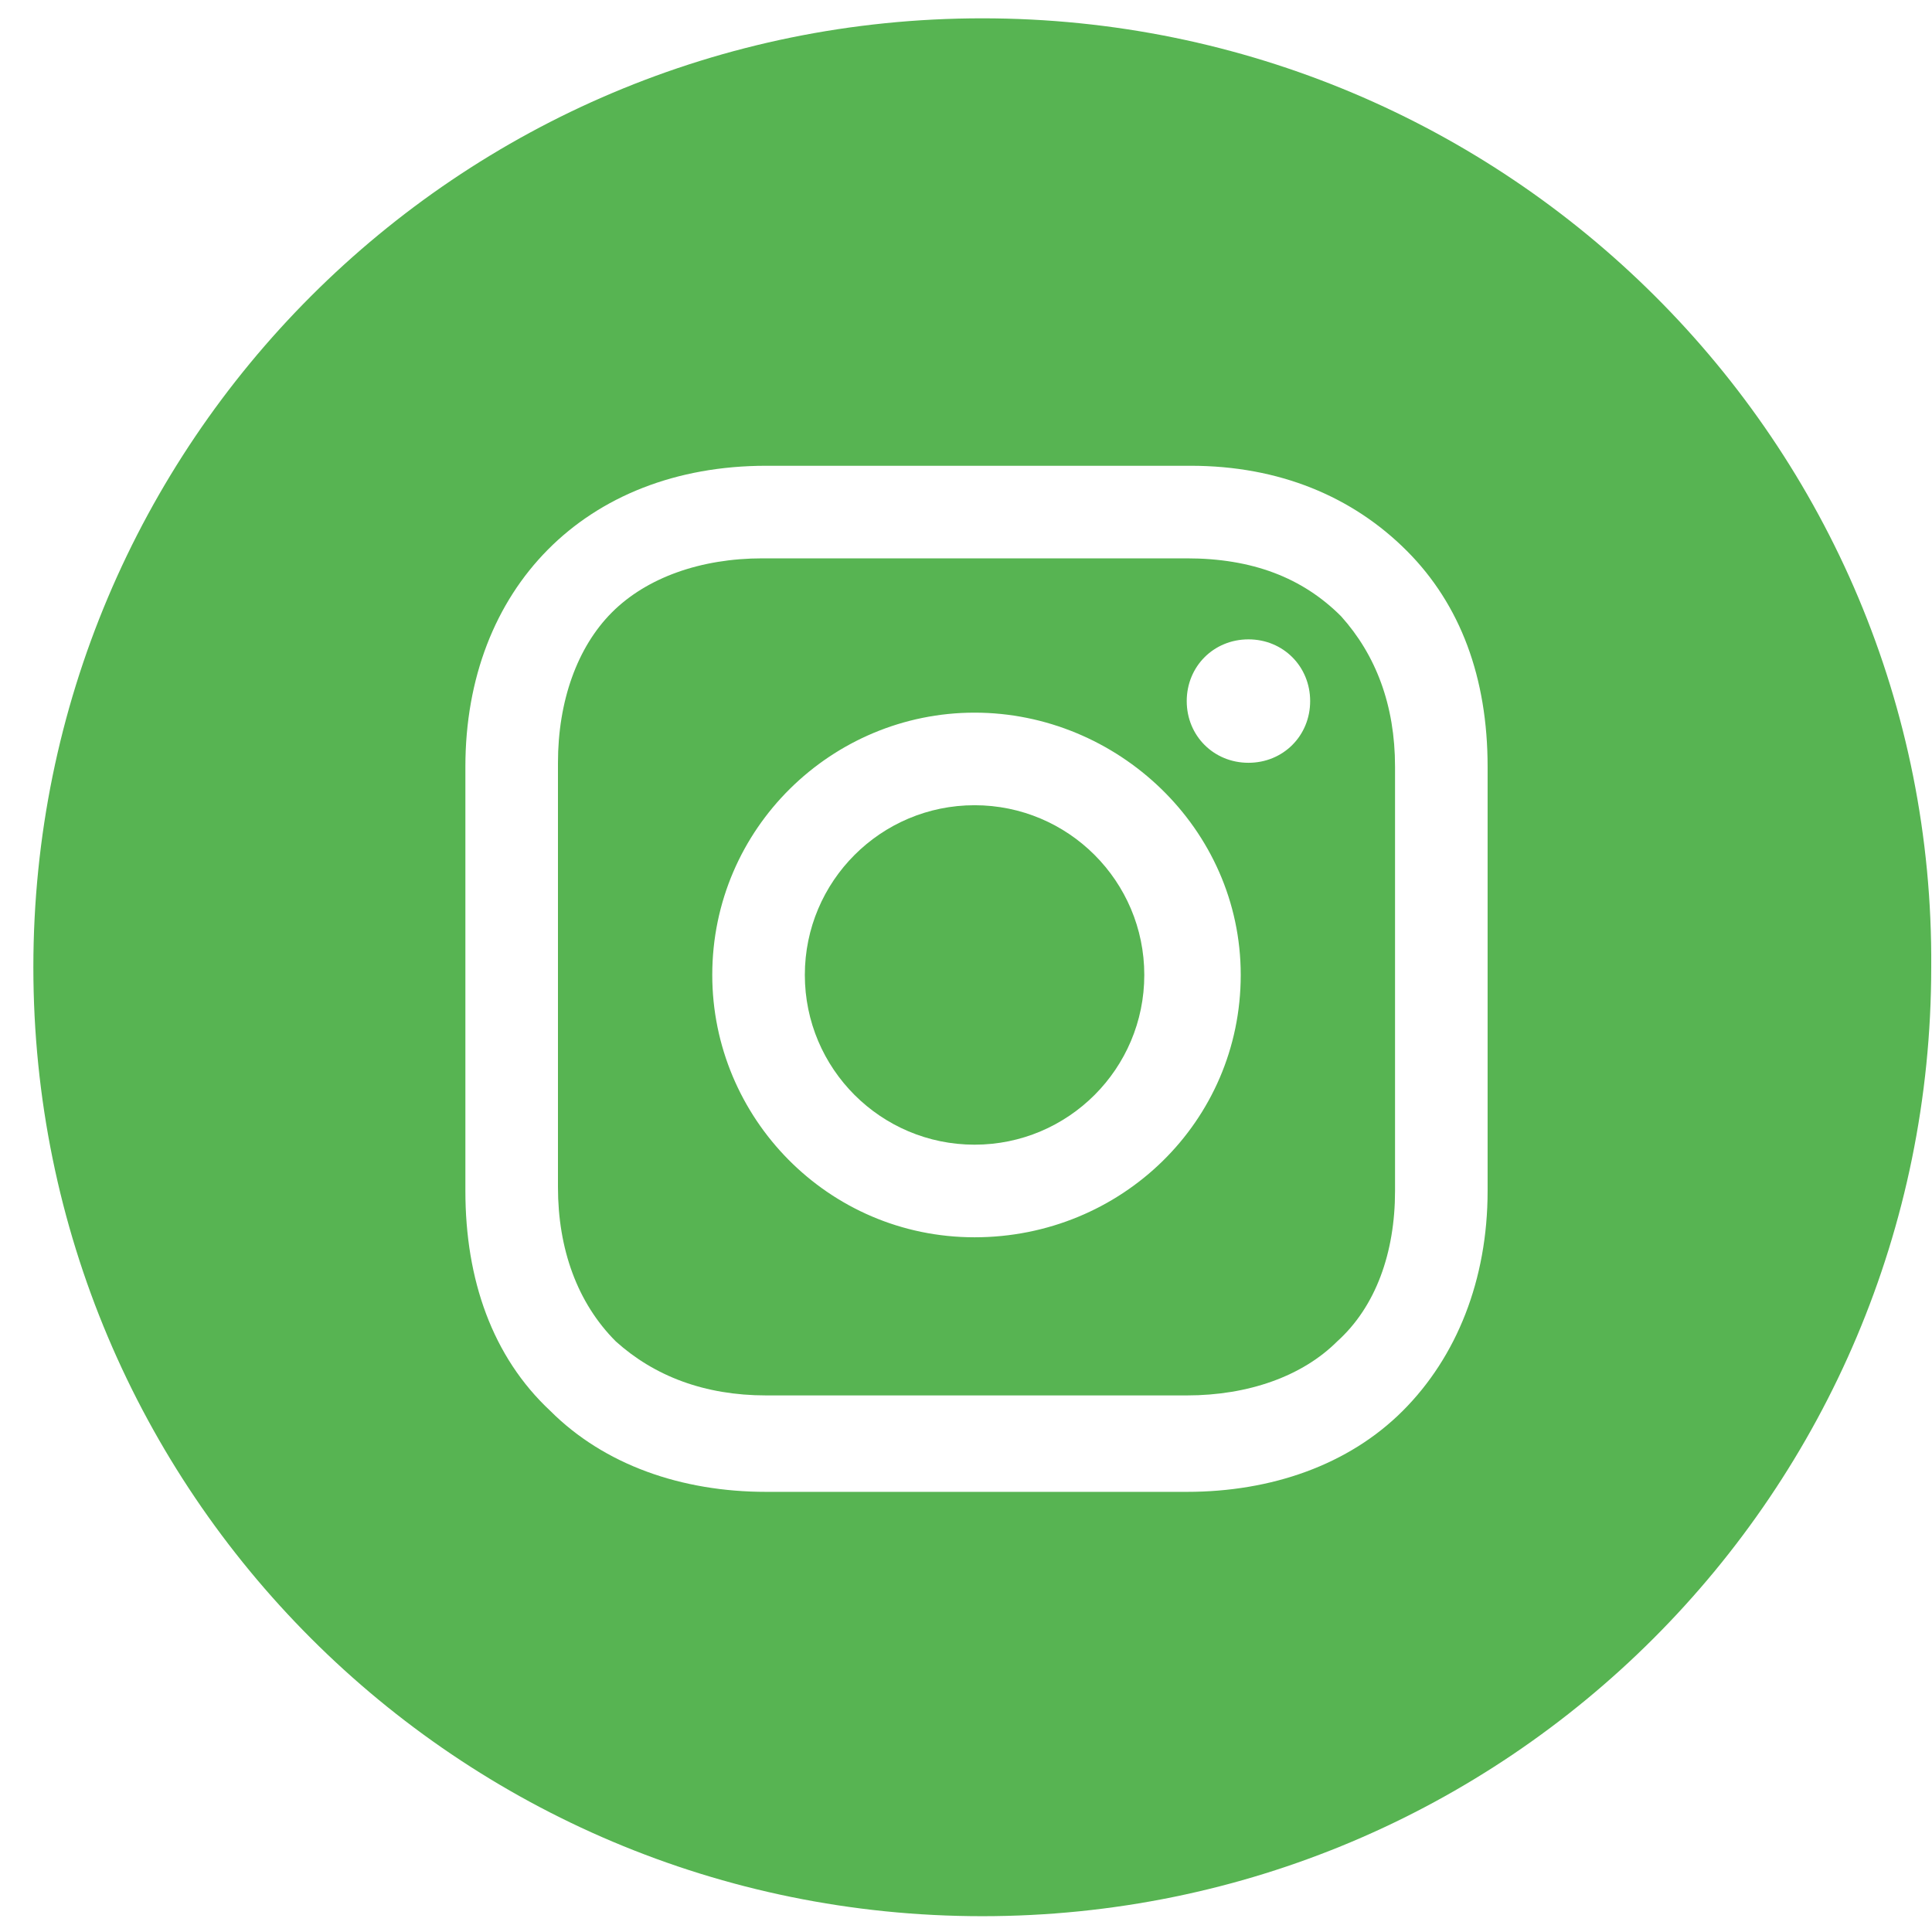
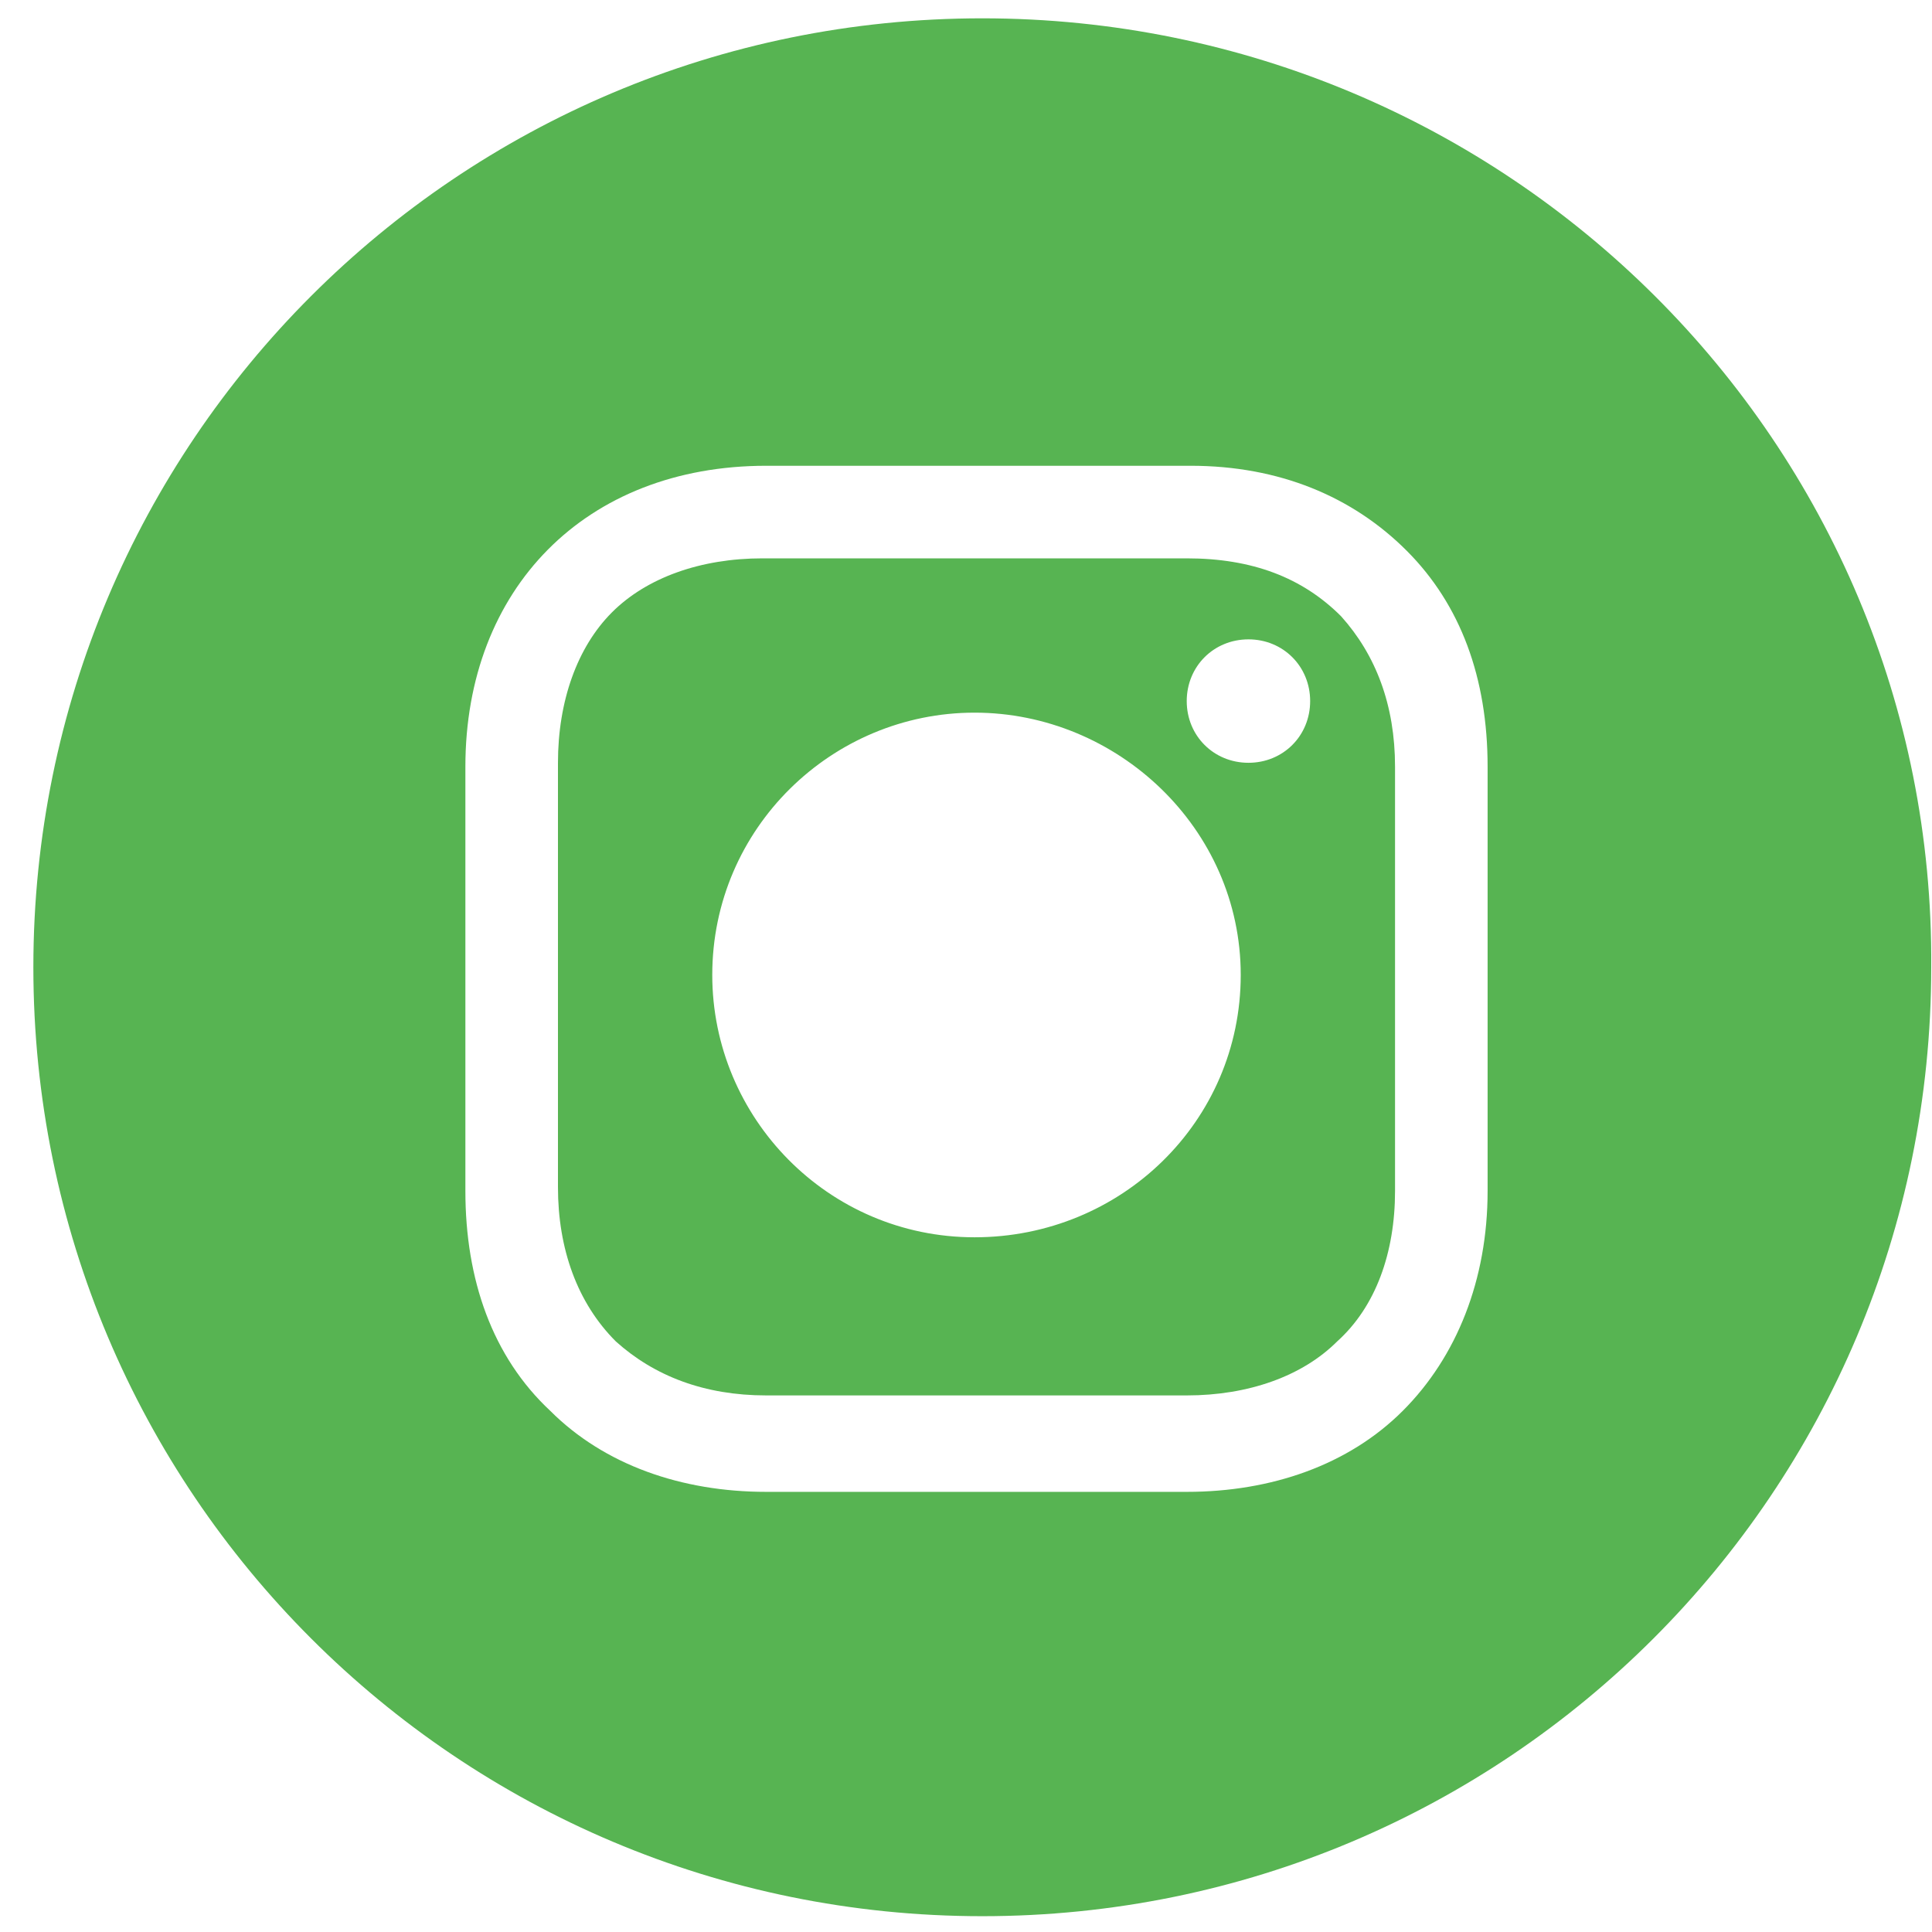
<svg xmlns="http://www.w3.org/2000/svg" width="60" height="60" viewBox="0 0 60 60" fill="none">
-   <path d="M30.266 35.549C33.177 35.549 35.537 33.189 35.537 30.278C35.537 27.367 33.177 25.007 30.266 25.007C27.355 25.007 24.995 27.367 24.995 30.278C24.995 33.189 27.355 35.549 30.266 35.549Z" fill="#57B452" />
  <path d="M36.855 17.34H23.677C21.761 17.34 20.083 17.939 19.005 19.017C17.927 20.096 17.328 21.773 17.328 23.689V36.867C17.328 38.784 17.927 40.461 19.125 41.659C20.323 42.737 21.88 43.336 23.797 43.336H36.855C38.772 43.336 40.449 42.737 41.527 41.659C42.725 40.581 43.324 38.904 43.324 36.987V23.809C43.324 21.893 42.725 20.335 41.647 19.137C40.449 17.939 38.892 17.34 36.855 17.34ZM30.266 38.425C25.714 38.425 22.12 34.711 22.12 30.278C22.12 25.726 25.834 22.132 30.266 22.132C34.699 22.132 38.532 25.726 38.532 30.278C38.532 34.831 34.818 38.425 30.266 38.425ZM38.772 23.689C37.694 23.689 36.855 22.851 36.855 21.773C36.855 20.695 37.694 19.856 38.772 19.856C39.85 19.856 40.688 20.695 40.688 21.773C40.688 22.851 39.85 23.689 38.772 23.689Z" fill="#57B452" />
  <path d="M30.506 0.569C14.214 0.569 1.036 13.746 1.036 30.039C1.036 46.331 14.214 59.509 30.506 59.509C46.798 59.509 59.976 46.331 59.976 30.039C60.096 13.746 46.798 0.569 30.506 0.569ZM46.199 36.987C46.199 39.742 45.241 42.138 43.564 43.815C41.887 45.492 39.491 46.331 36.855 46.331H23.797C21.162 46.331 18.766 45.492 17.089 43.815C15.292 42.138 14.453 39.742 14.453 36.987V23.809C14.453 18.299 18.167 14.465 23.797 14.465H36.975C39.73 14.465 42.007 15.424 43.684 17.101C45.361 18.778 46.199 21.054 46.199 23.809V36.987Z" fill="#57B452" />
</svg>